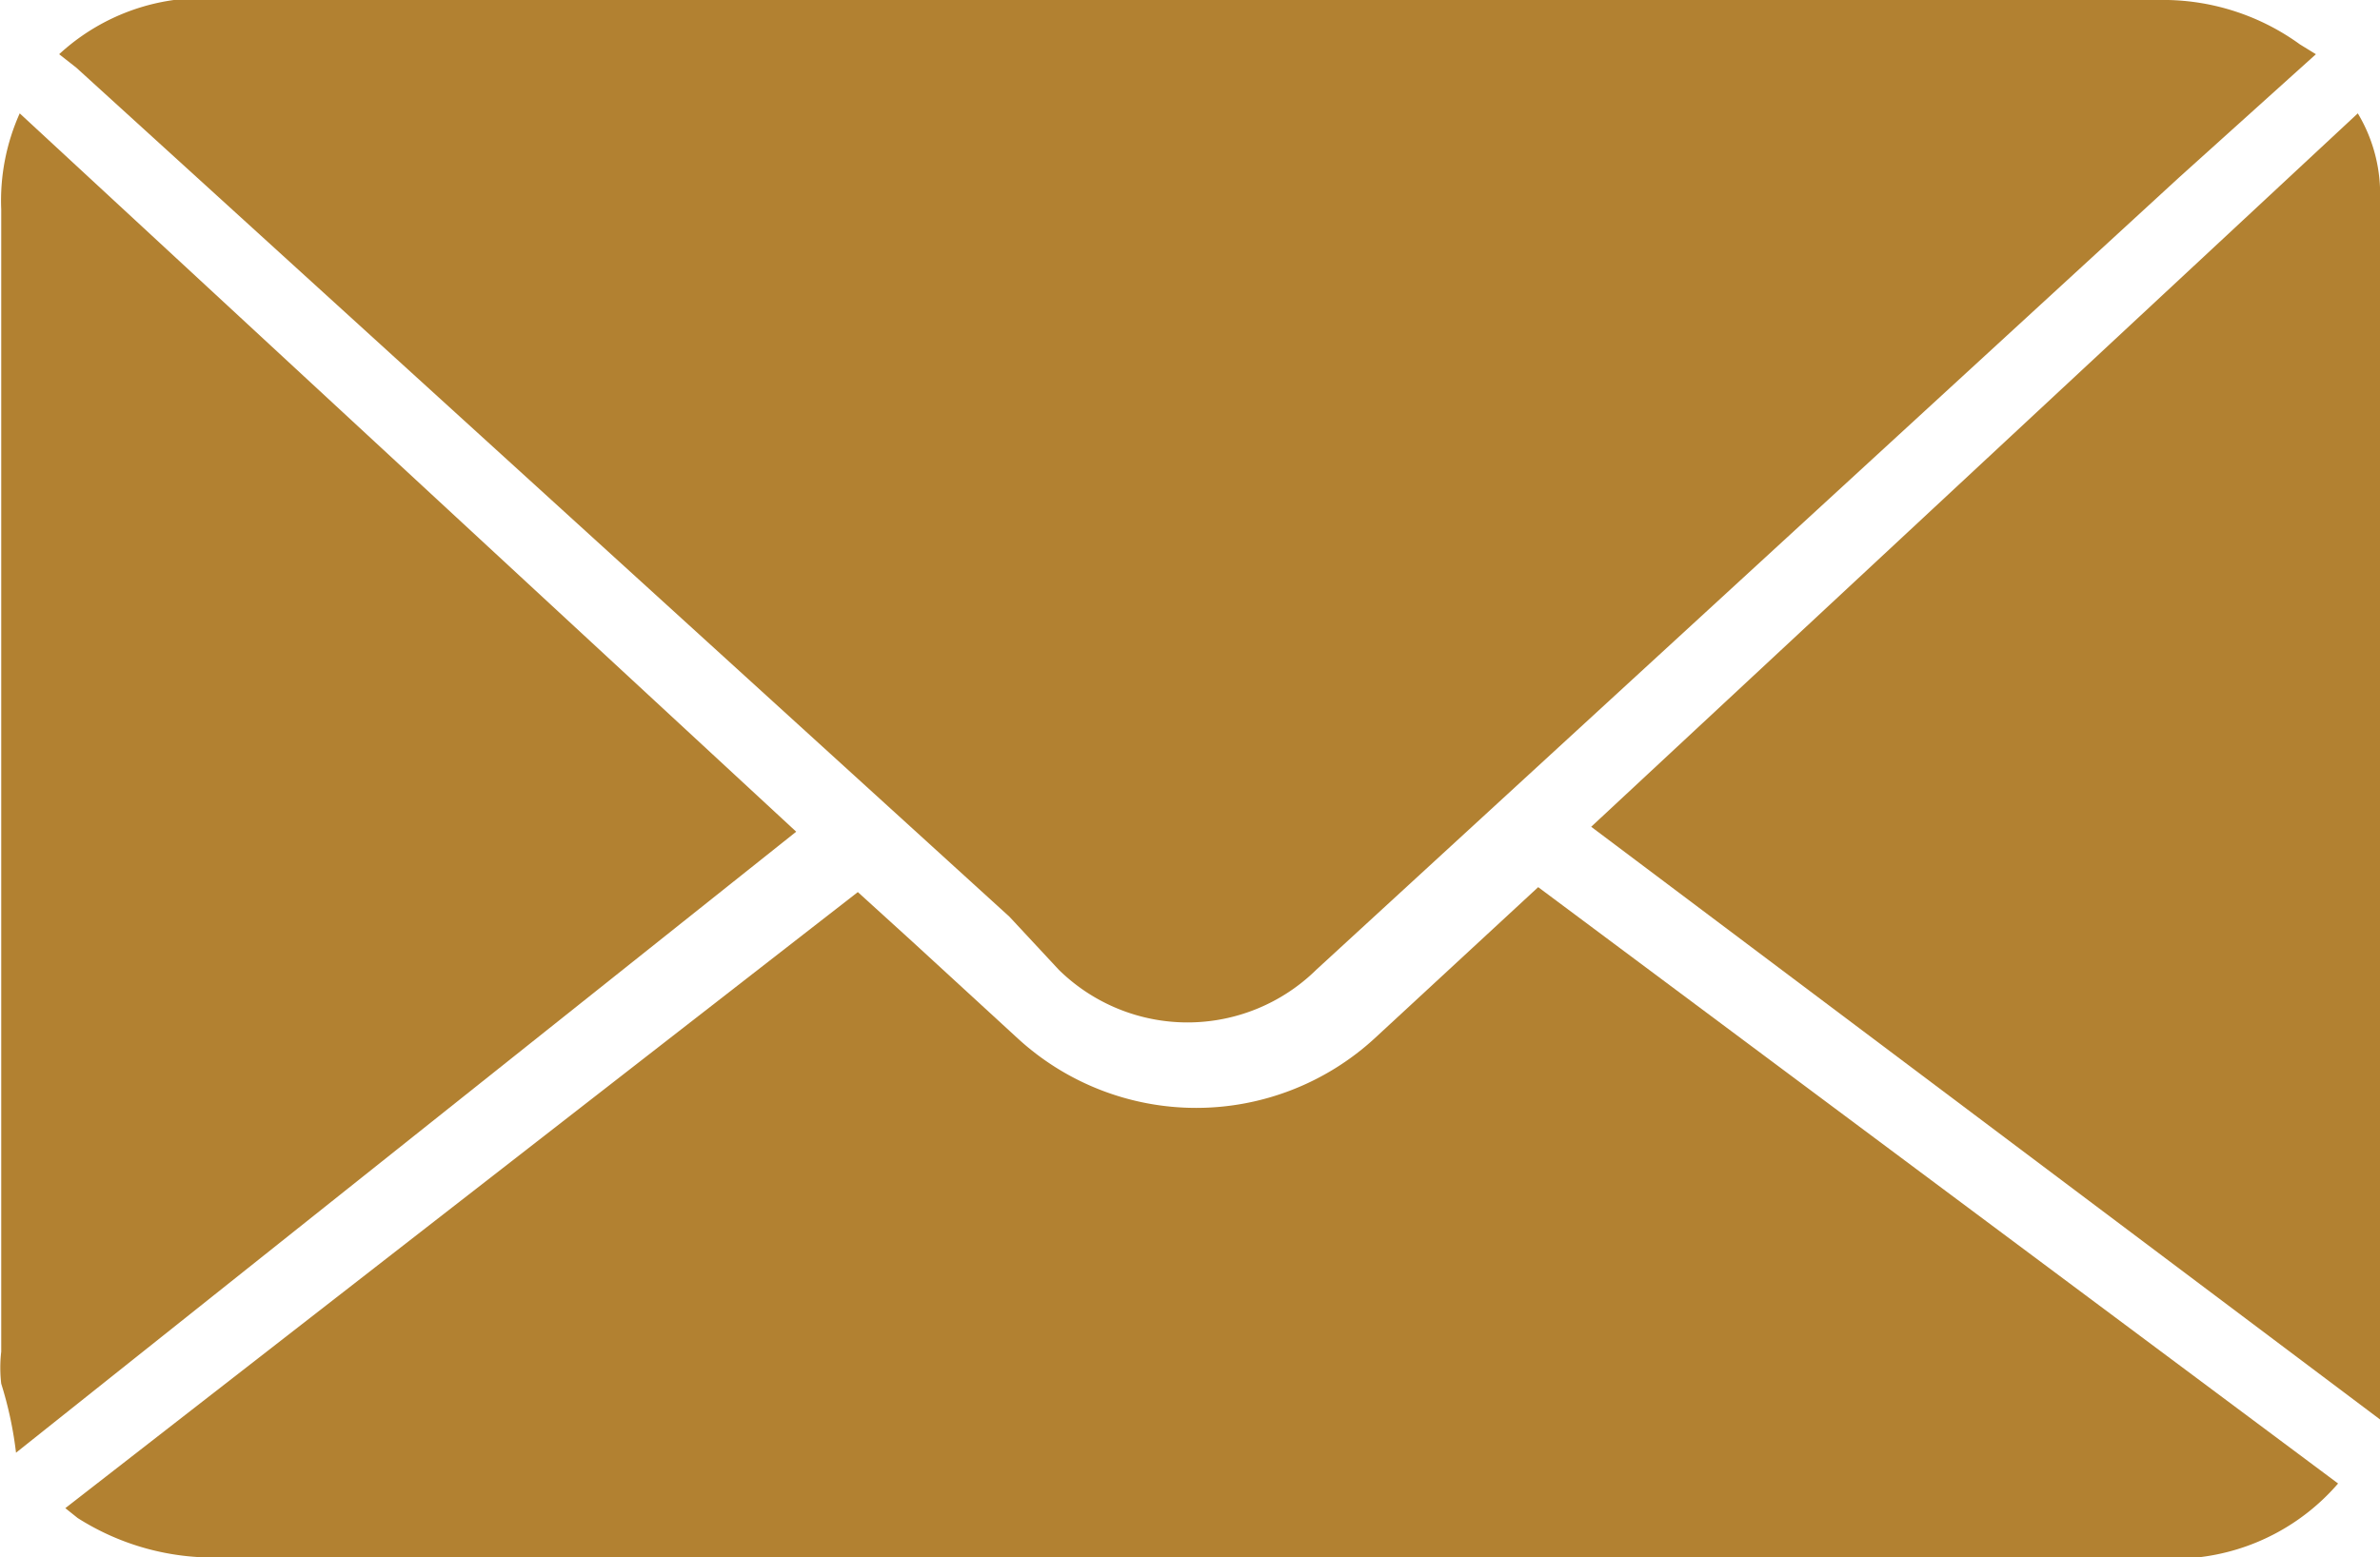
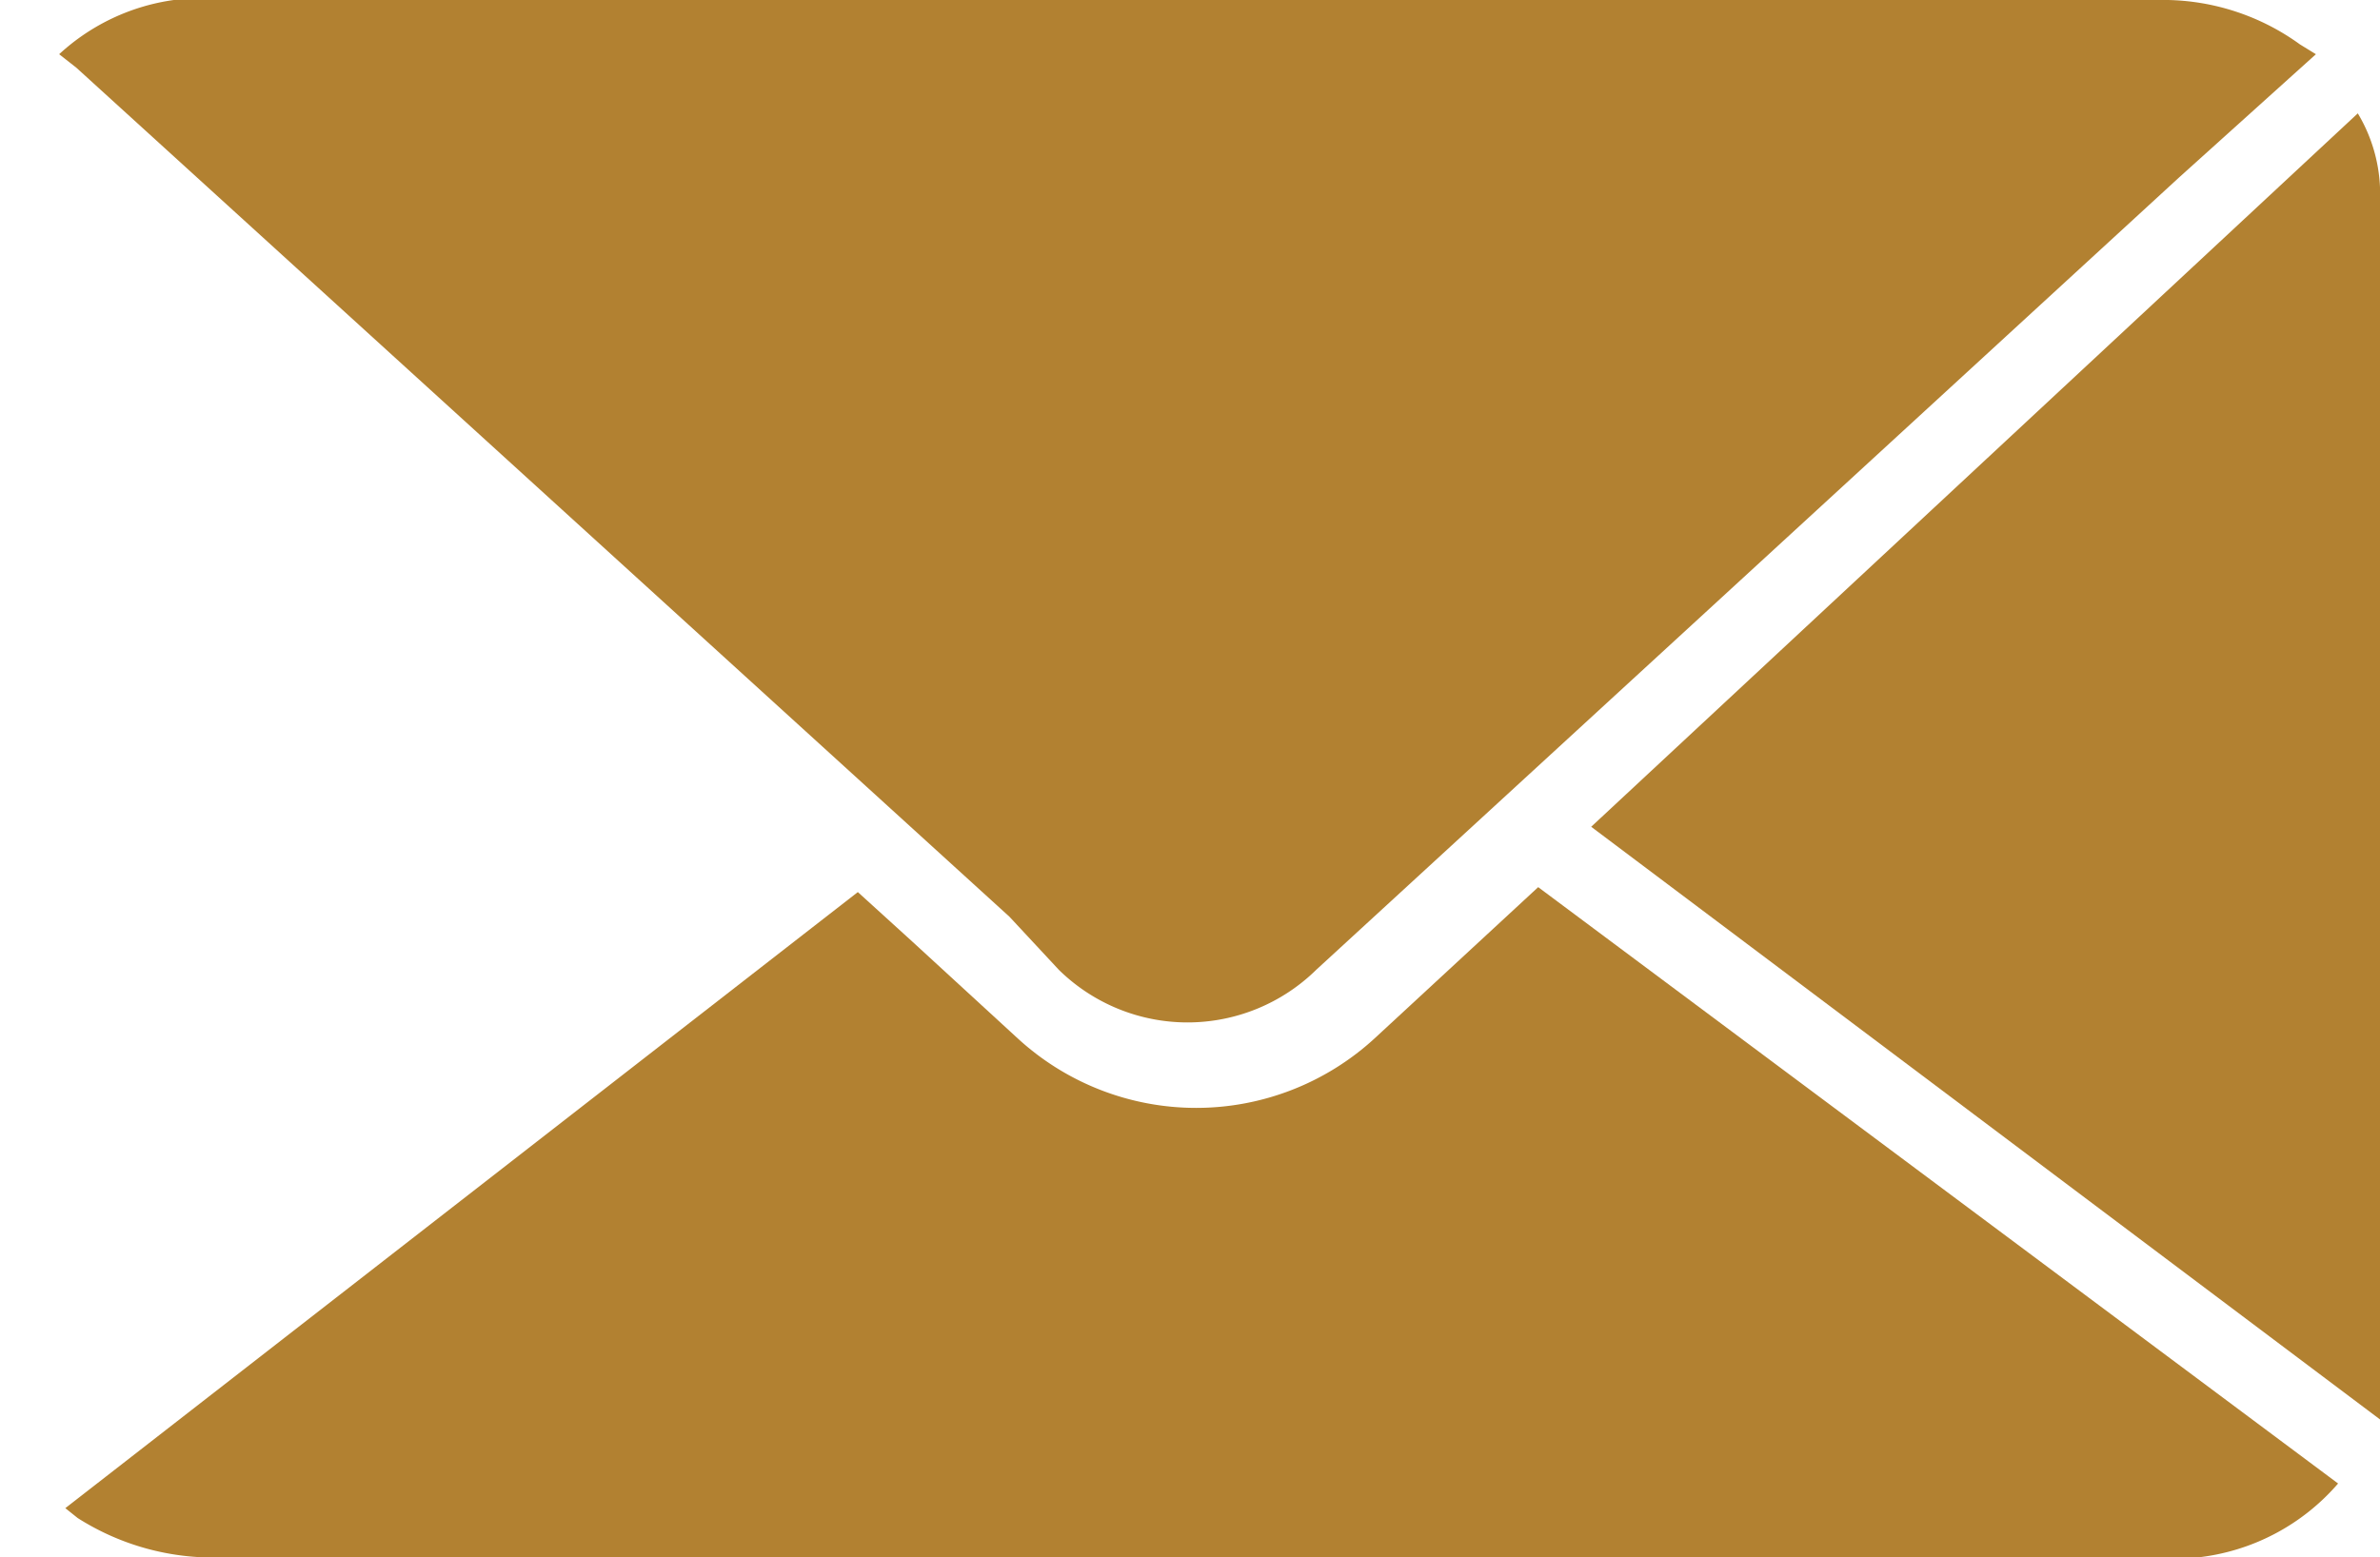
<svg xmlns="http://www.w3.org/2000/svg" id="Layer_1" data-name="Layer 1" viewBox="0 0 19.31 12.64">
  <defs>
    <style>.cls-1{fill:#b28131;}</style>
  </defs>
  <title>email-Yellow</title>
  <path class="cls-1" d="M20,5,18.89,6l-7,6.43a1.49,1.49,0,0,1-2.09,0L9.4,12,1.83,5.11,1.69,5a1.72,1.72,0,0,1,.93-.44h16.1a1.89,1.89,0,0,1,1.15.36Z" transform="translate(-1.21 -4.56)" />
  <path class="cls-1" d="M20.18,16.6a1.76,1.76,0,0,1-1.14.6H3a2.05,2.05,0,0,1-1.16-.32l-.1-.08h0l6.43-5,.44.4.86.79a2.14,2.14,0,0,0,2.89,0l1.33-1.23Z" transform="translate(-1.21 -4.56)" />
-   <path class="cls-1" d="M1.34,16.35a3.07,3.07,0,0,0-.12-.56,1.13,1.13,0,0,1,0-.26V6.26a1.73,1.73,0,0,1,.15-.78l6.3,5.83Z" transform="translate(-1.21 -4.56)" />
  <path class="cls-1" d="M14.12,11.27l6.22-5.79a1.27,1.27,0,0,1,.18.6v10h0Z" transform="translate(-1.21 -4.56)" />
</svg>